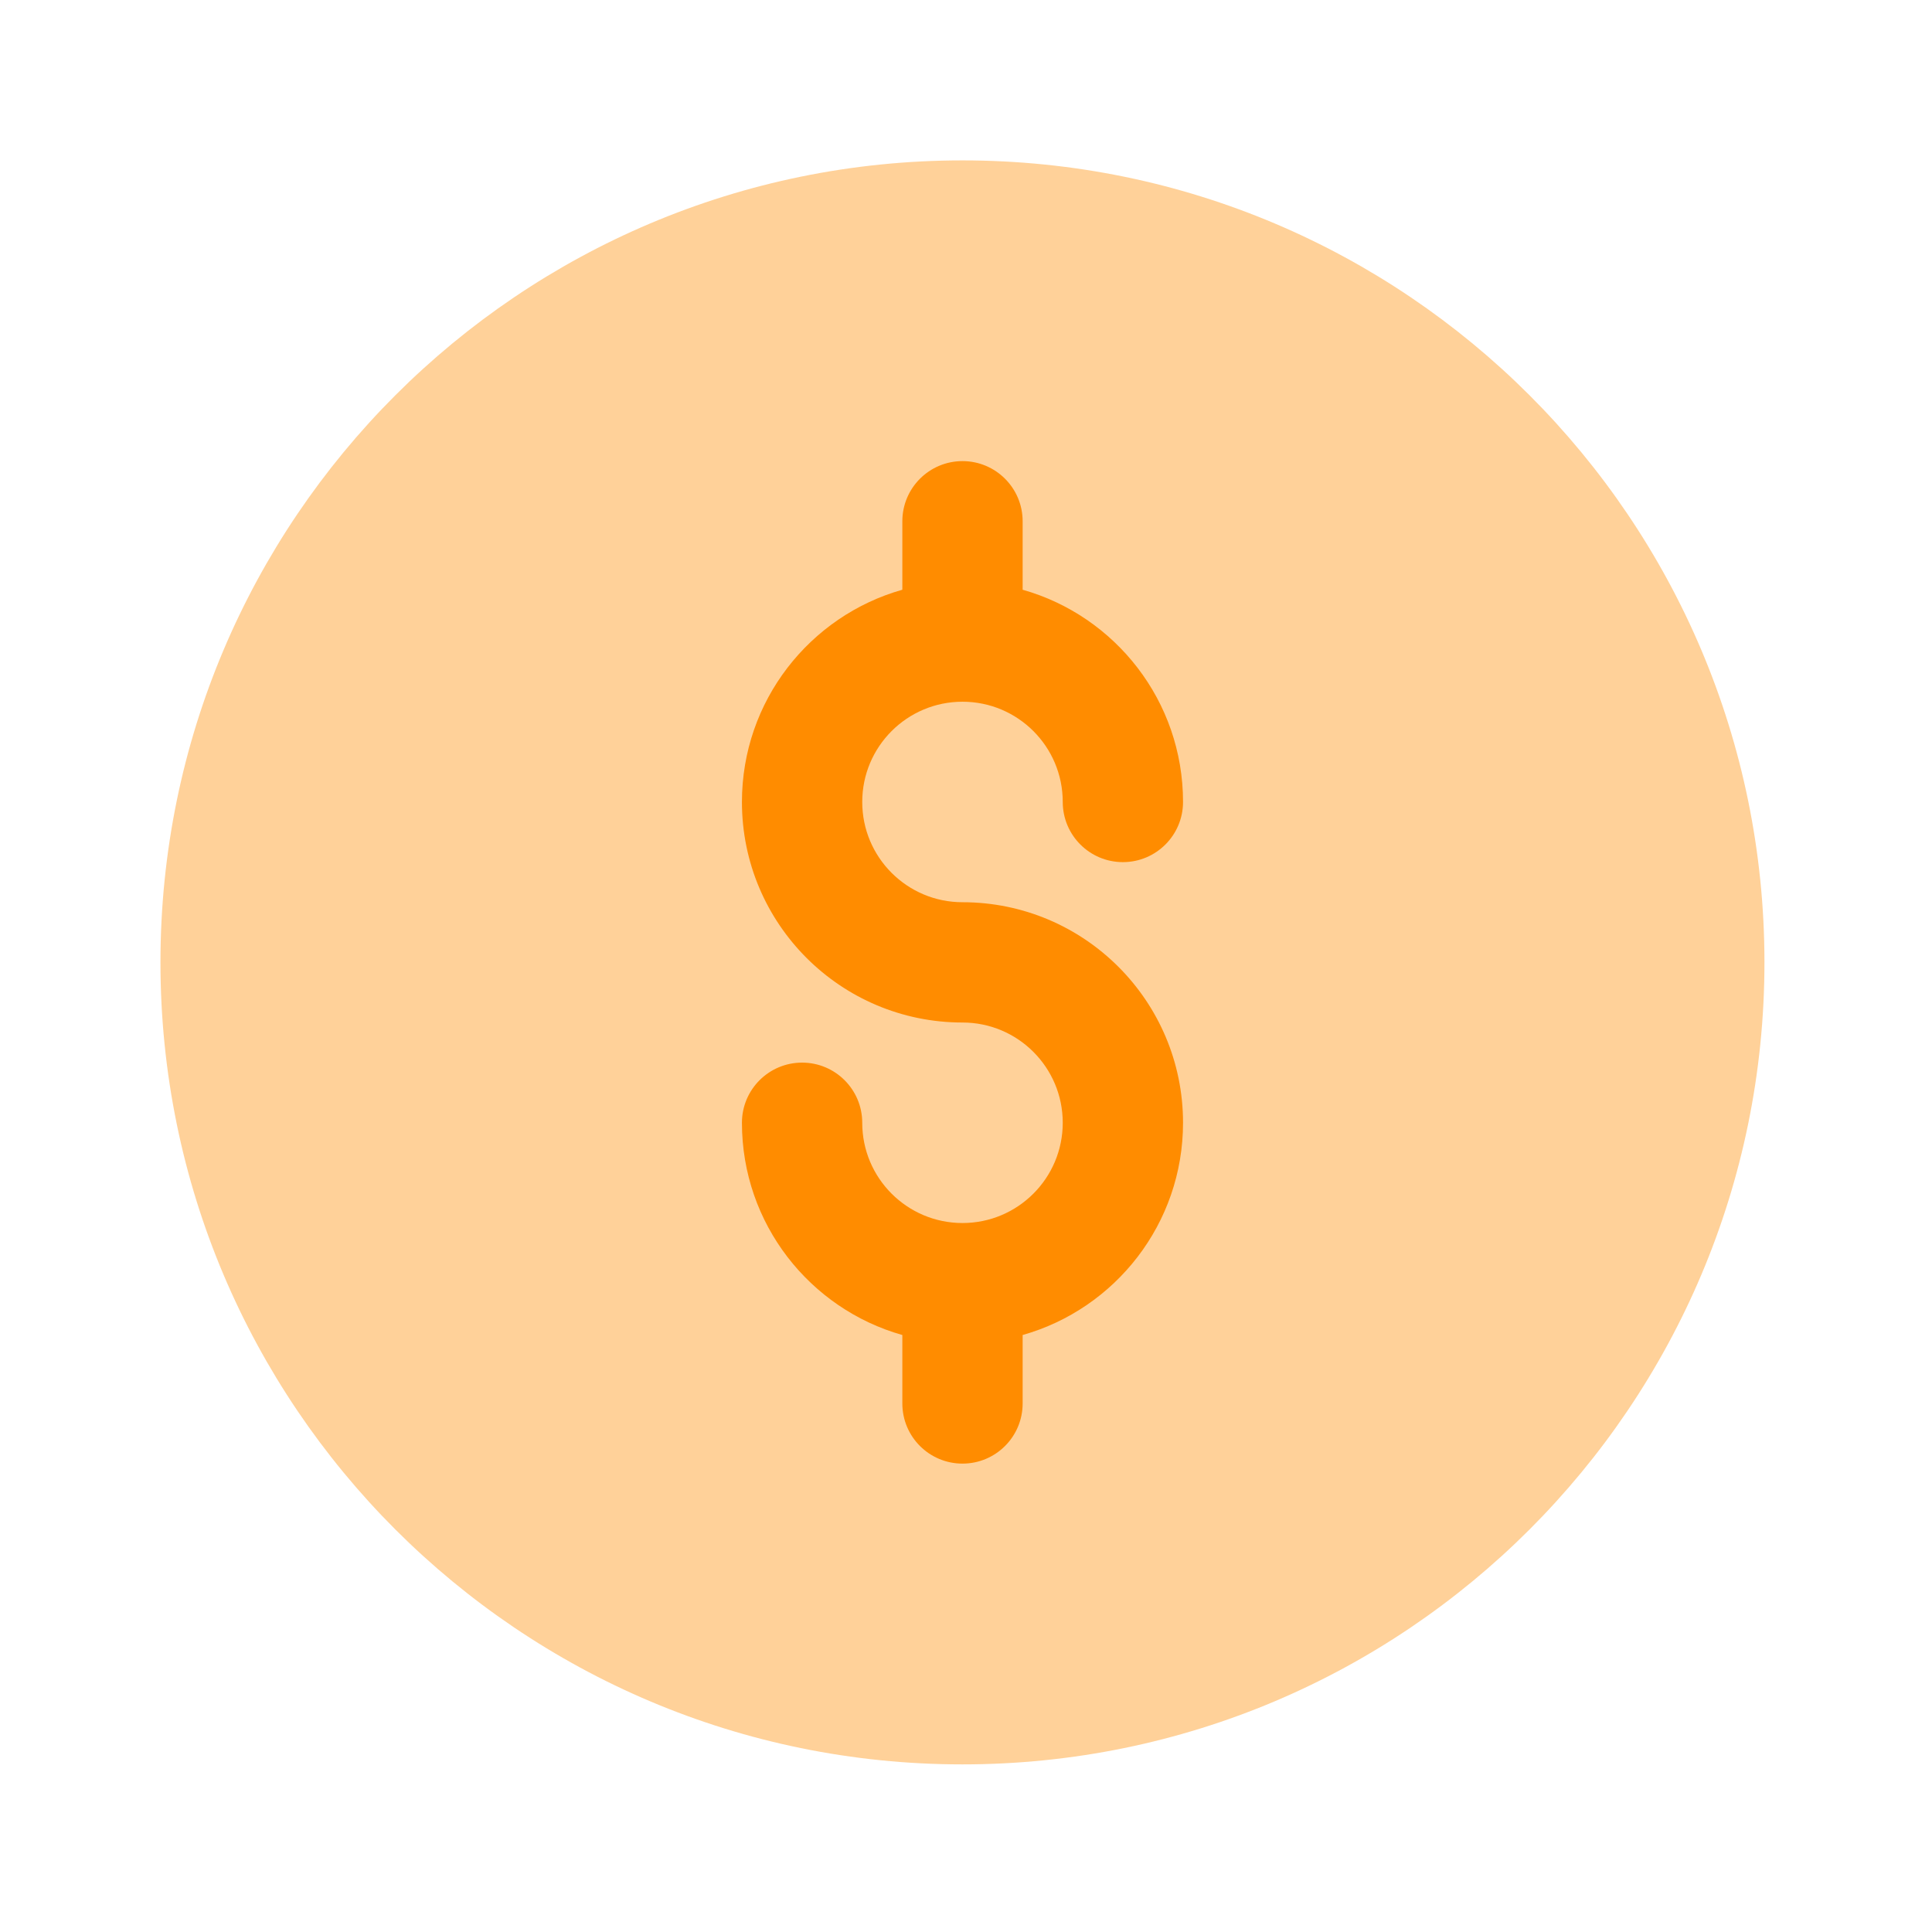
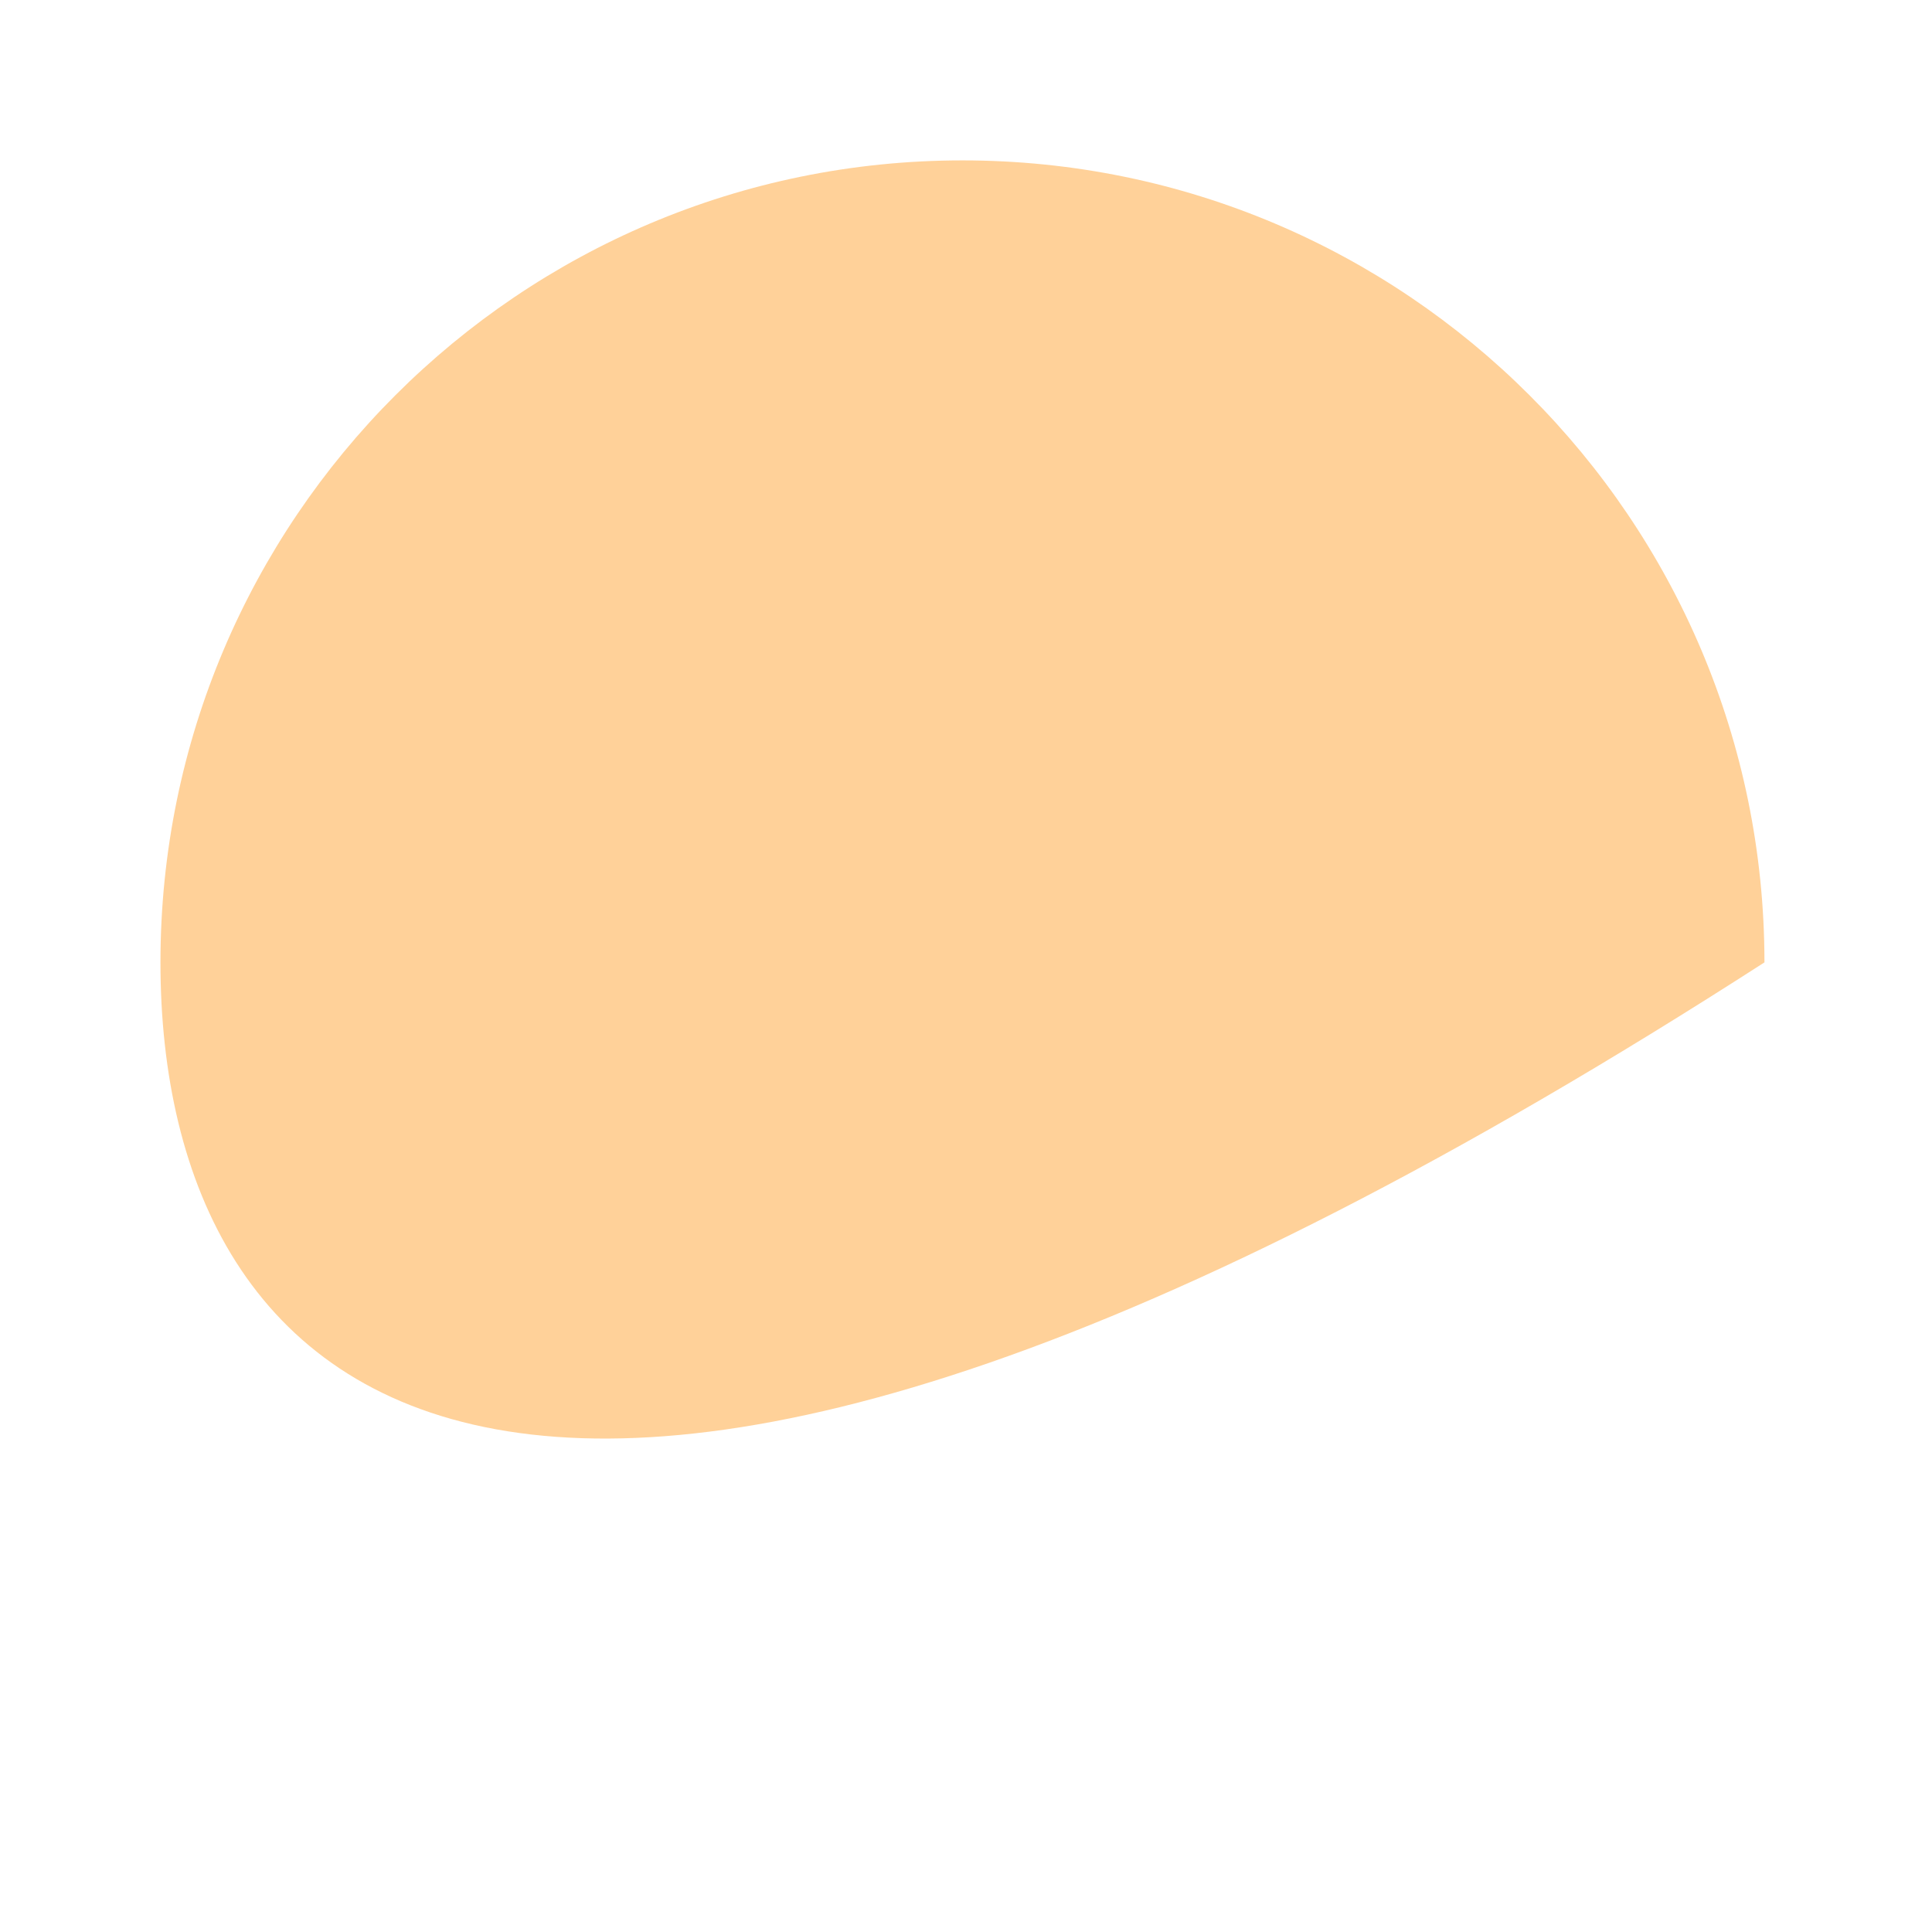
<svg xmlns="http://www.w3.org/2000/svg" width="119" height="119" viewBox="0 0 119 119" fill="none">
-   <path opacity="0.4" d="M108.68 59.277C108.68 86.559 86.563 108.676 59.281 108.676C31.999 108.676 9.883 86.559 9.883 59.277C9.883 31.995 31.999 9.879 59.281 9.879C86.563 9.879 108.68 31.995 108.68 59.277Z" fill="#FF8C00" />
-   <path fill-rule="evenodd" clip-rule="evenodd" d="M59.284 28.402C61.33 28.402 62.989 30.061 62.989 32.107V36.324C68.691 37.936 72.868 43.178 72.868 49.397C72.868 51.443 71.21 53.102 69.163 53.102C67.117 53.102 65.459 51.443 65.459 49.397C65.459 45.986 62.694 43.222 59.284 43.222C55.874 43.222 53.109 45.986 53.109 49.397C53.109 52.807 55.874 55.572 59.284 55.572C66.786 55.572 72.868 61.654 72.868 69.156C72.868 75.374 68.691 80.617 62.989 82.229V86.446C62.989 88.492 61.33 90.15 59.284 90.15C57.238 90.15 55.579 88.492 55.579 86.446V82.229C49.877 80.617 45.699 75.374 45.699 69.156C45.699 67.11 47.358 65.451 49.404 65.451C51.45 65.451 53.109 67.11 53.109 69.156C53.109 72.566 55.874 75.331 59.284 75.331C62.694 75.331 65.459 72.566 65.459 69.156C65.459 65.746 62.694 62.981 59.284 62.981C51.781 62.981 45.699 56.899 45.699 49.397C45.699 43.178 49.877 37.936 55.579 36.324V32.107C55.579 30.061 57.238 28.402 59.284 28.402Z" fill="#FF8C00" />
+   <path opacity="0.4" d="M108.68 59.277C31.999 108.676 9.883 86.559 9.883 59.277C9.883 31.995 31.999 9.879 59.281 9.879C86.563 9.879 108.68 31.995 108.68 59.277Z" fill="#FF8C00" />
</svg>